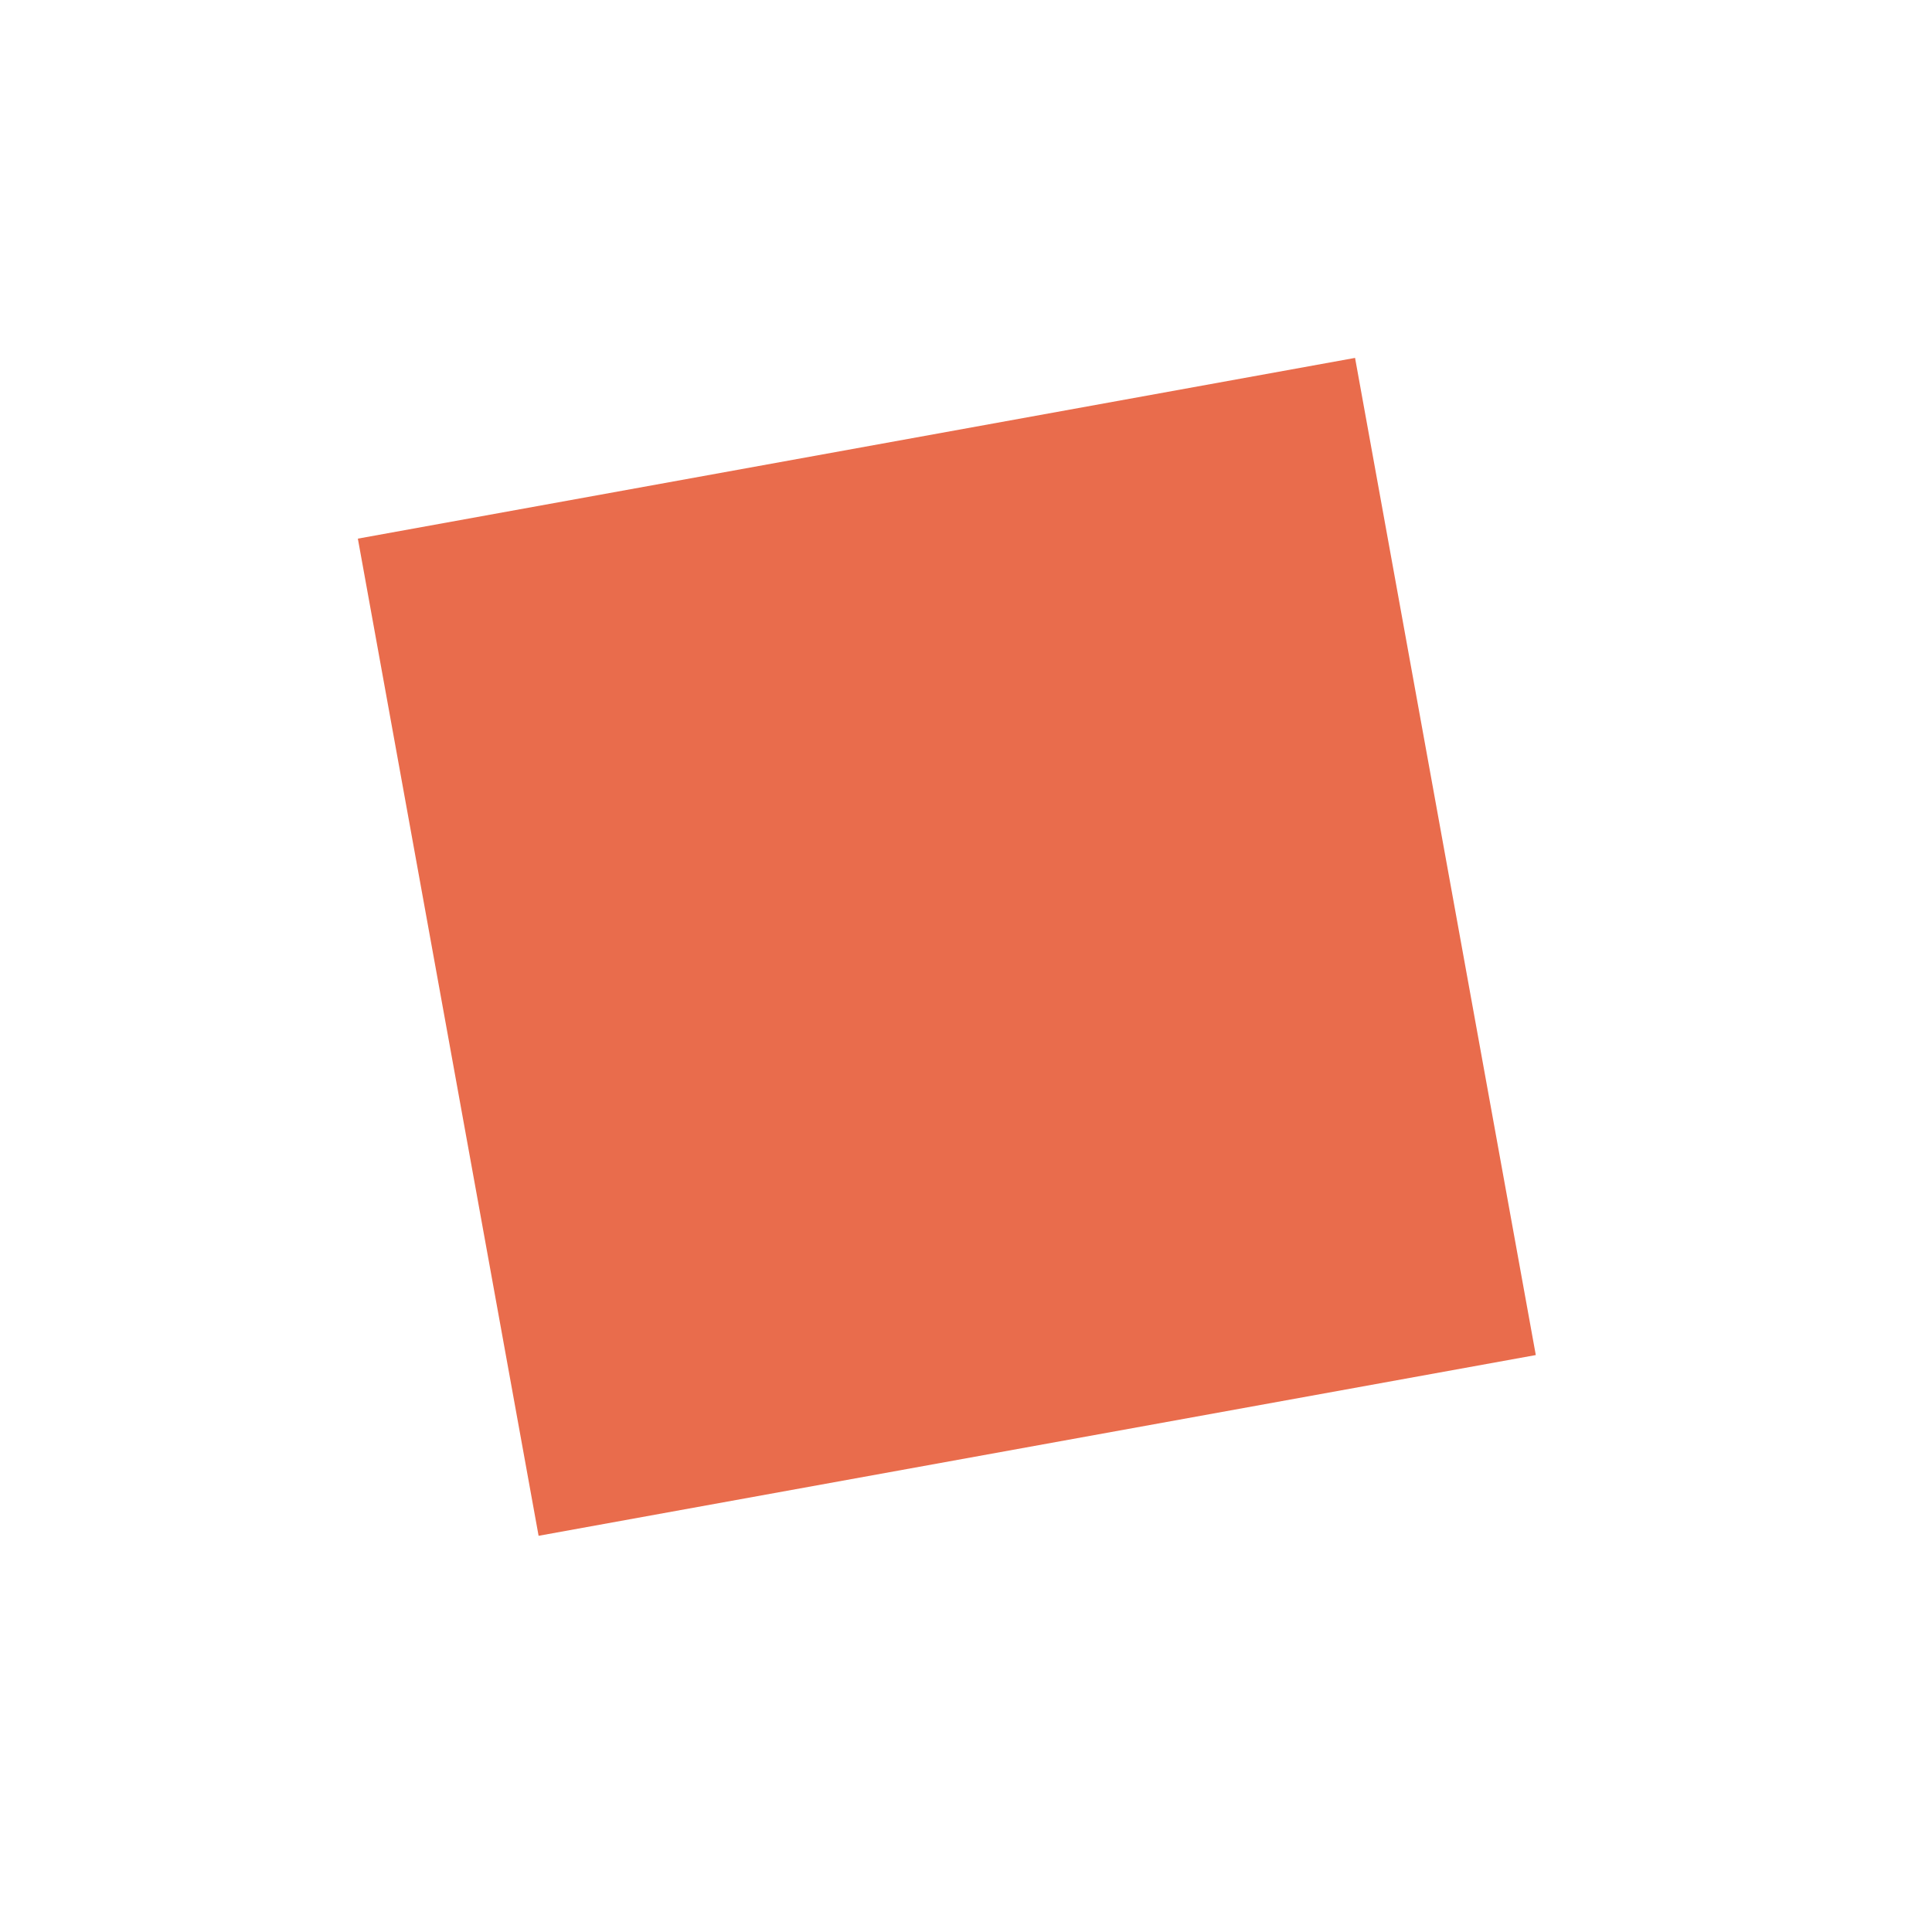
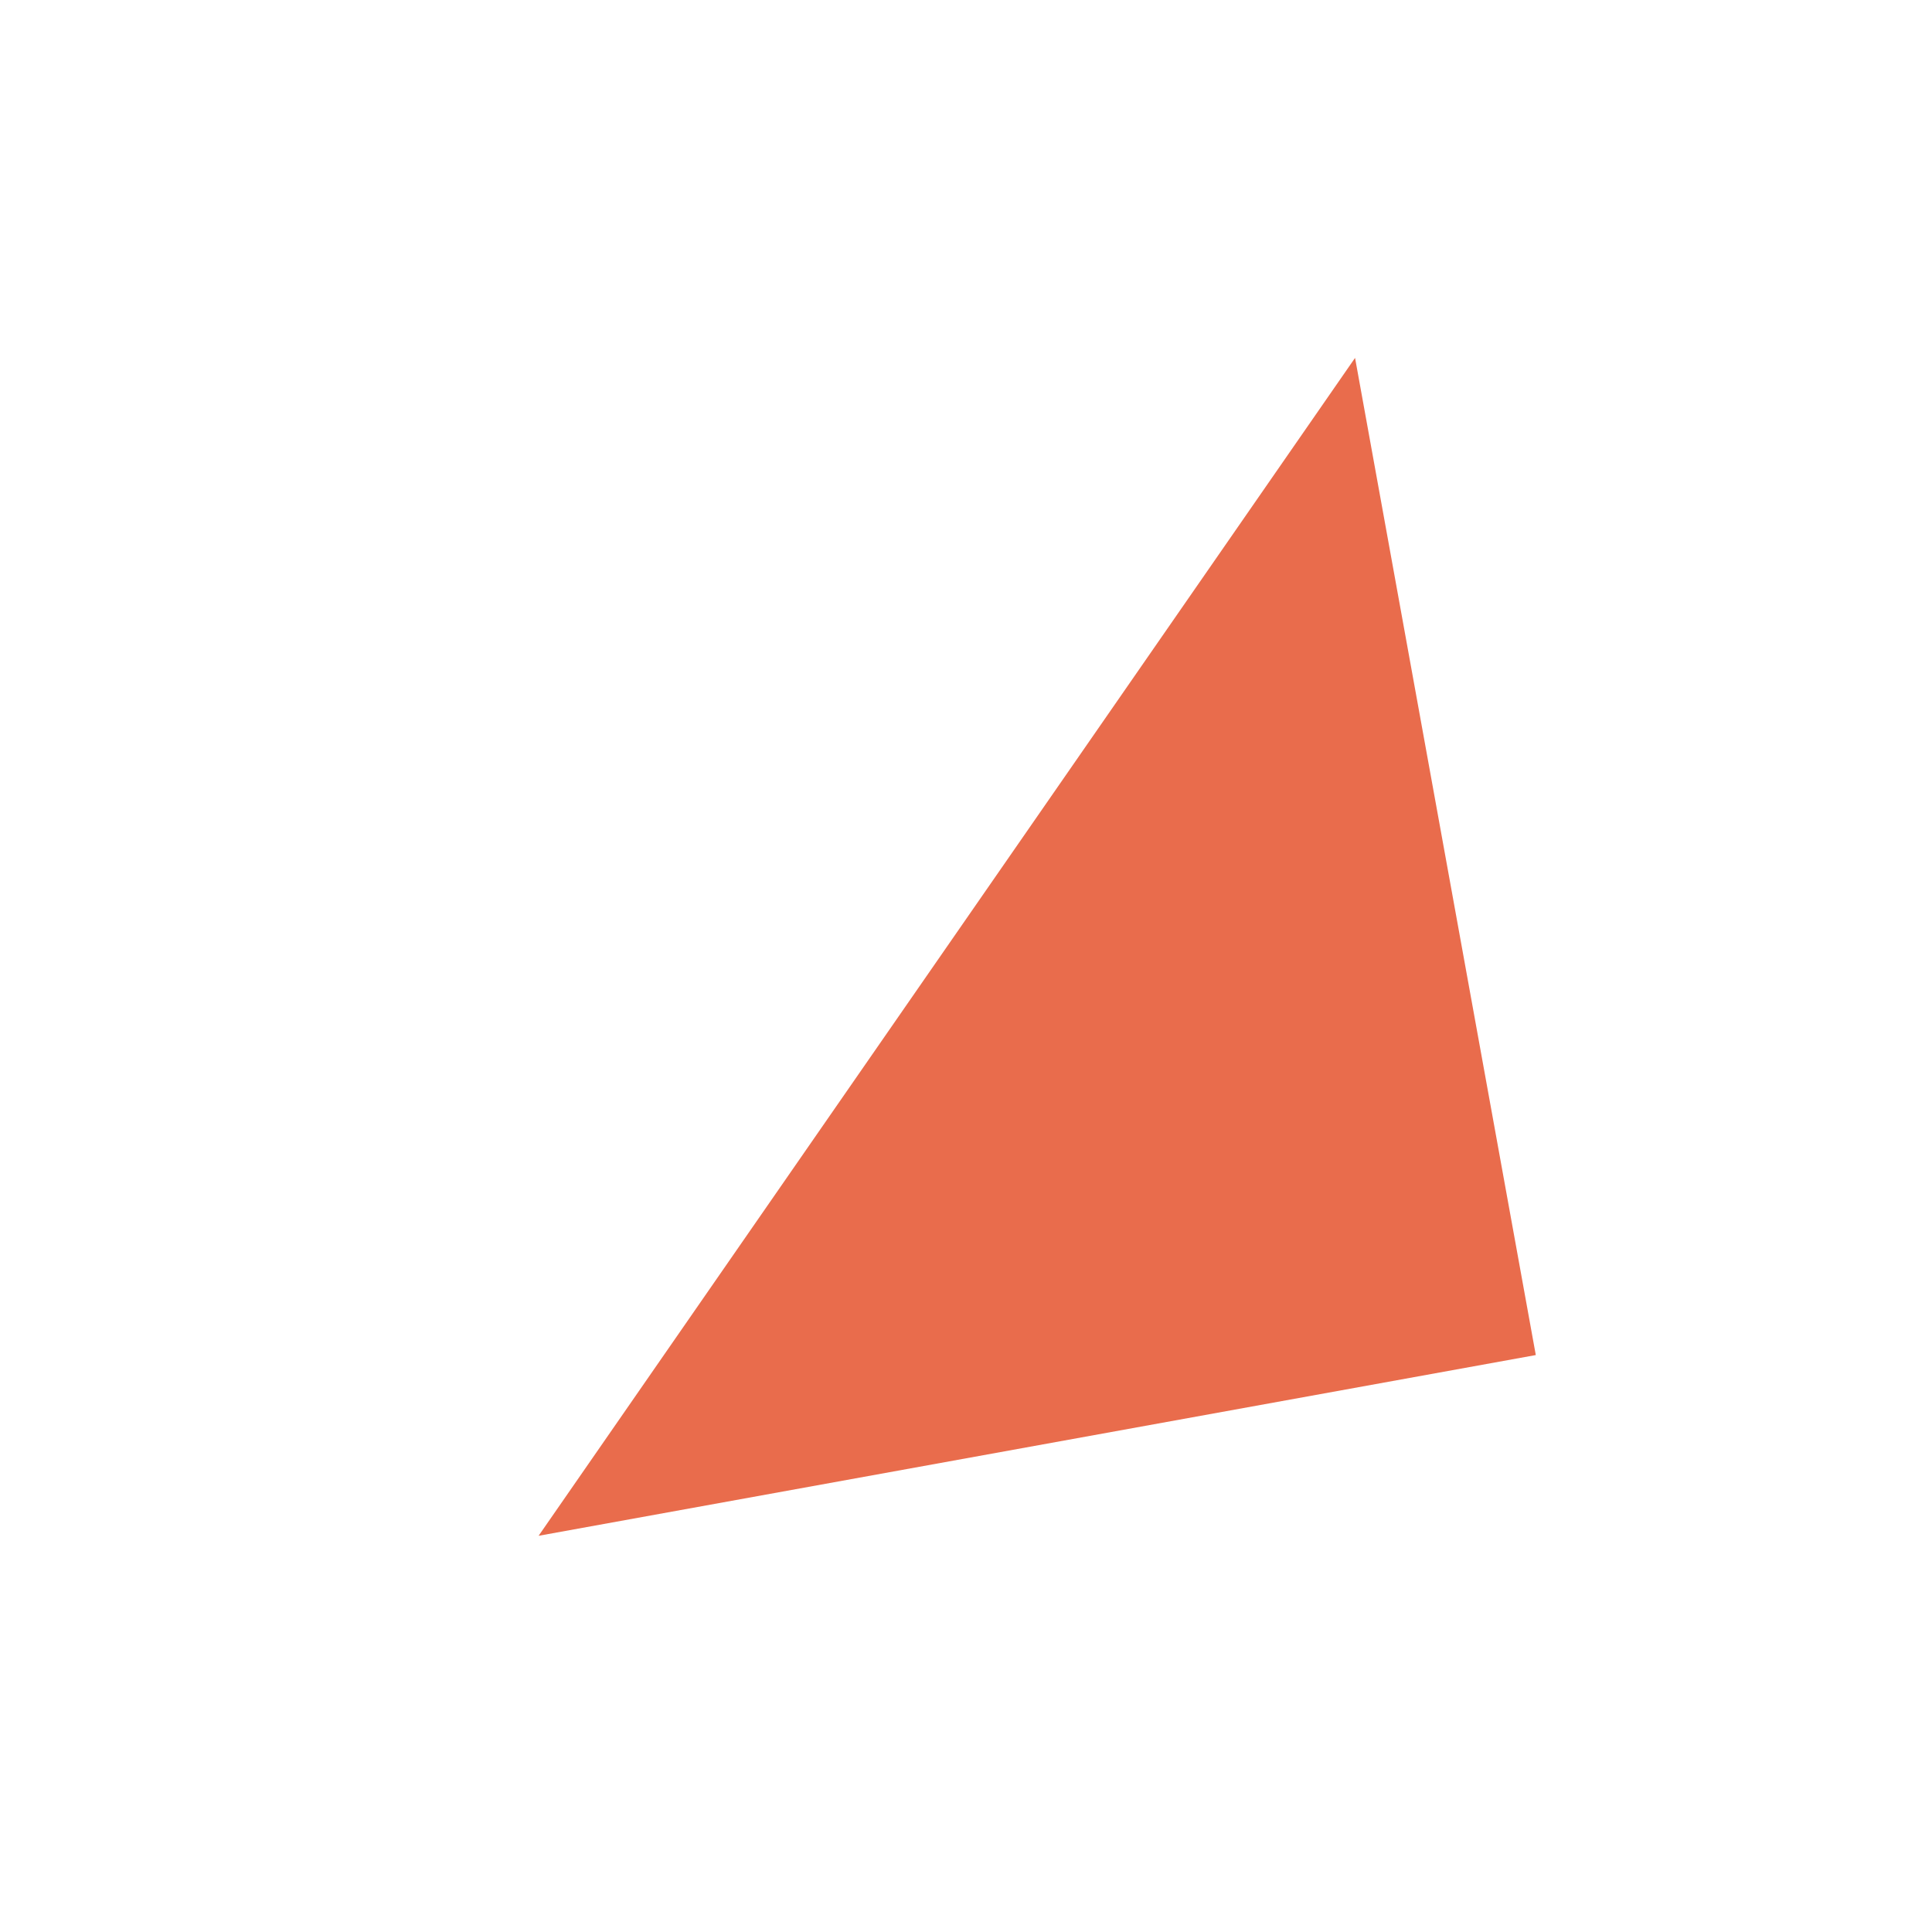
<svg xmlns="http://www.w3.org/2000/svg" width="40" height="40" viewBox="0 0 40 40" fill="none">
-   <path d="M11.151 31.797L31.797 28.055L28.055 7.41L7.409 11.152L11.151 31.797Z" fill="#E96C4C" />
+   <path d="M11.151 31.797L31.797 28.055L28.055 7.41L11.151 31.797Z" fill="#E96C4C" />
</svg>